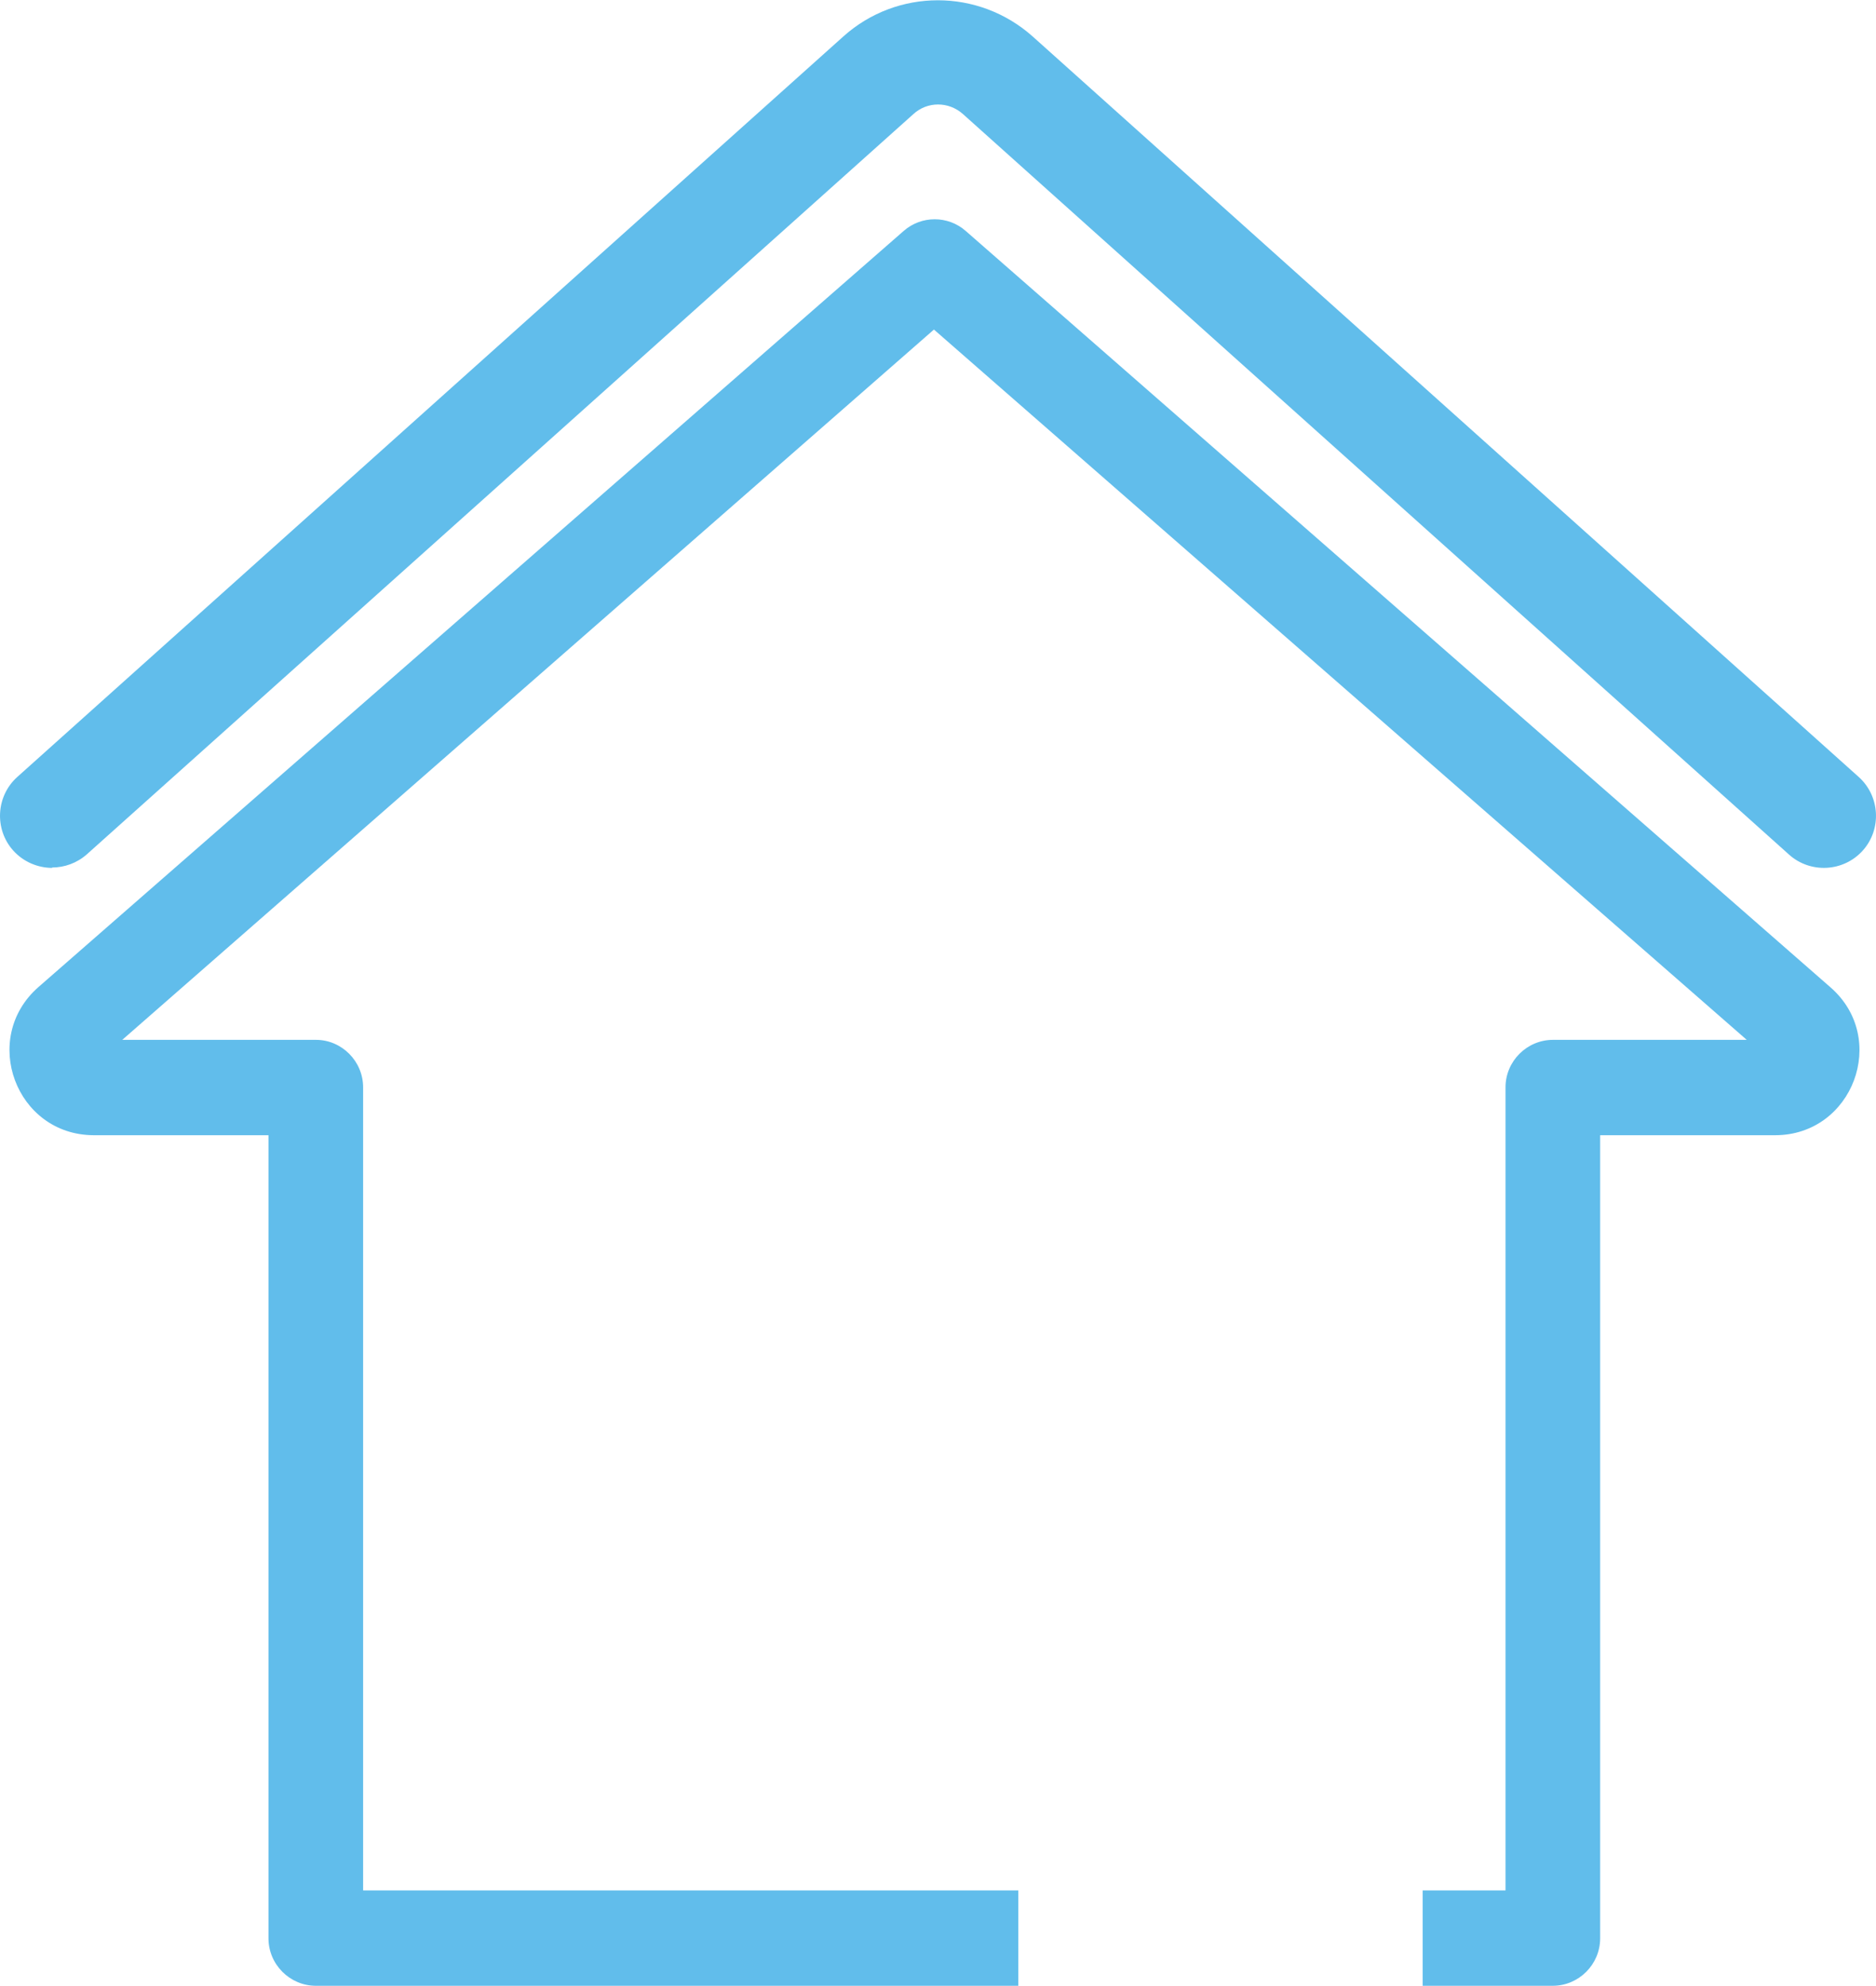
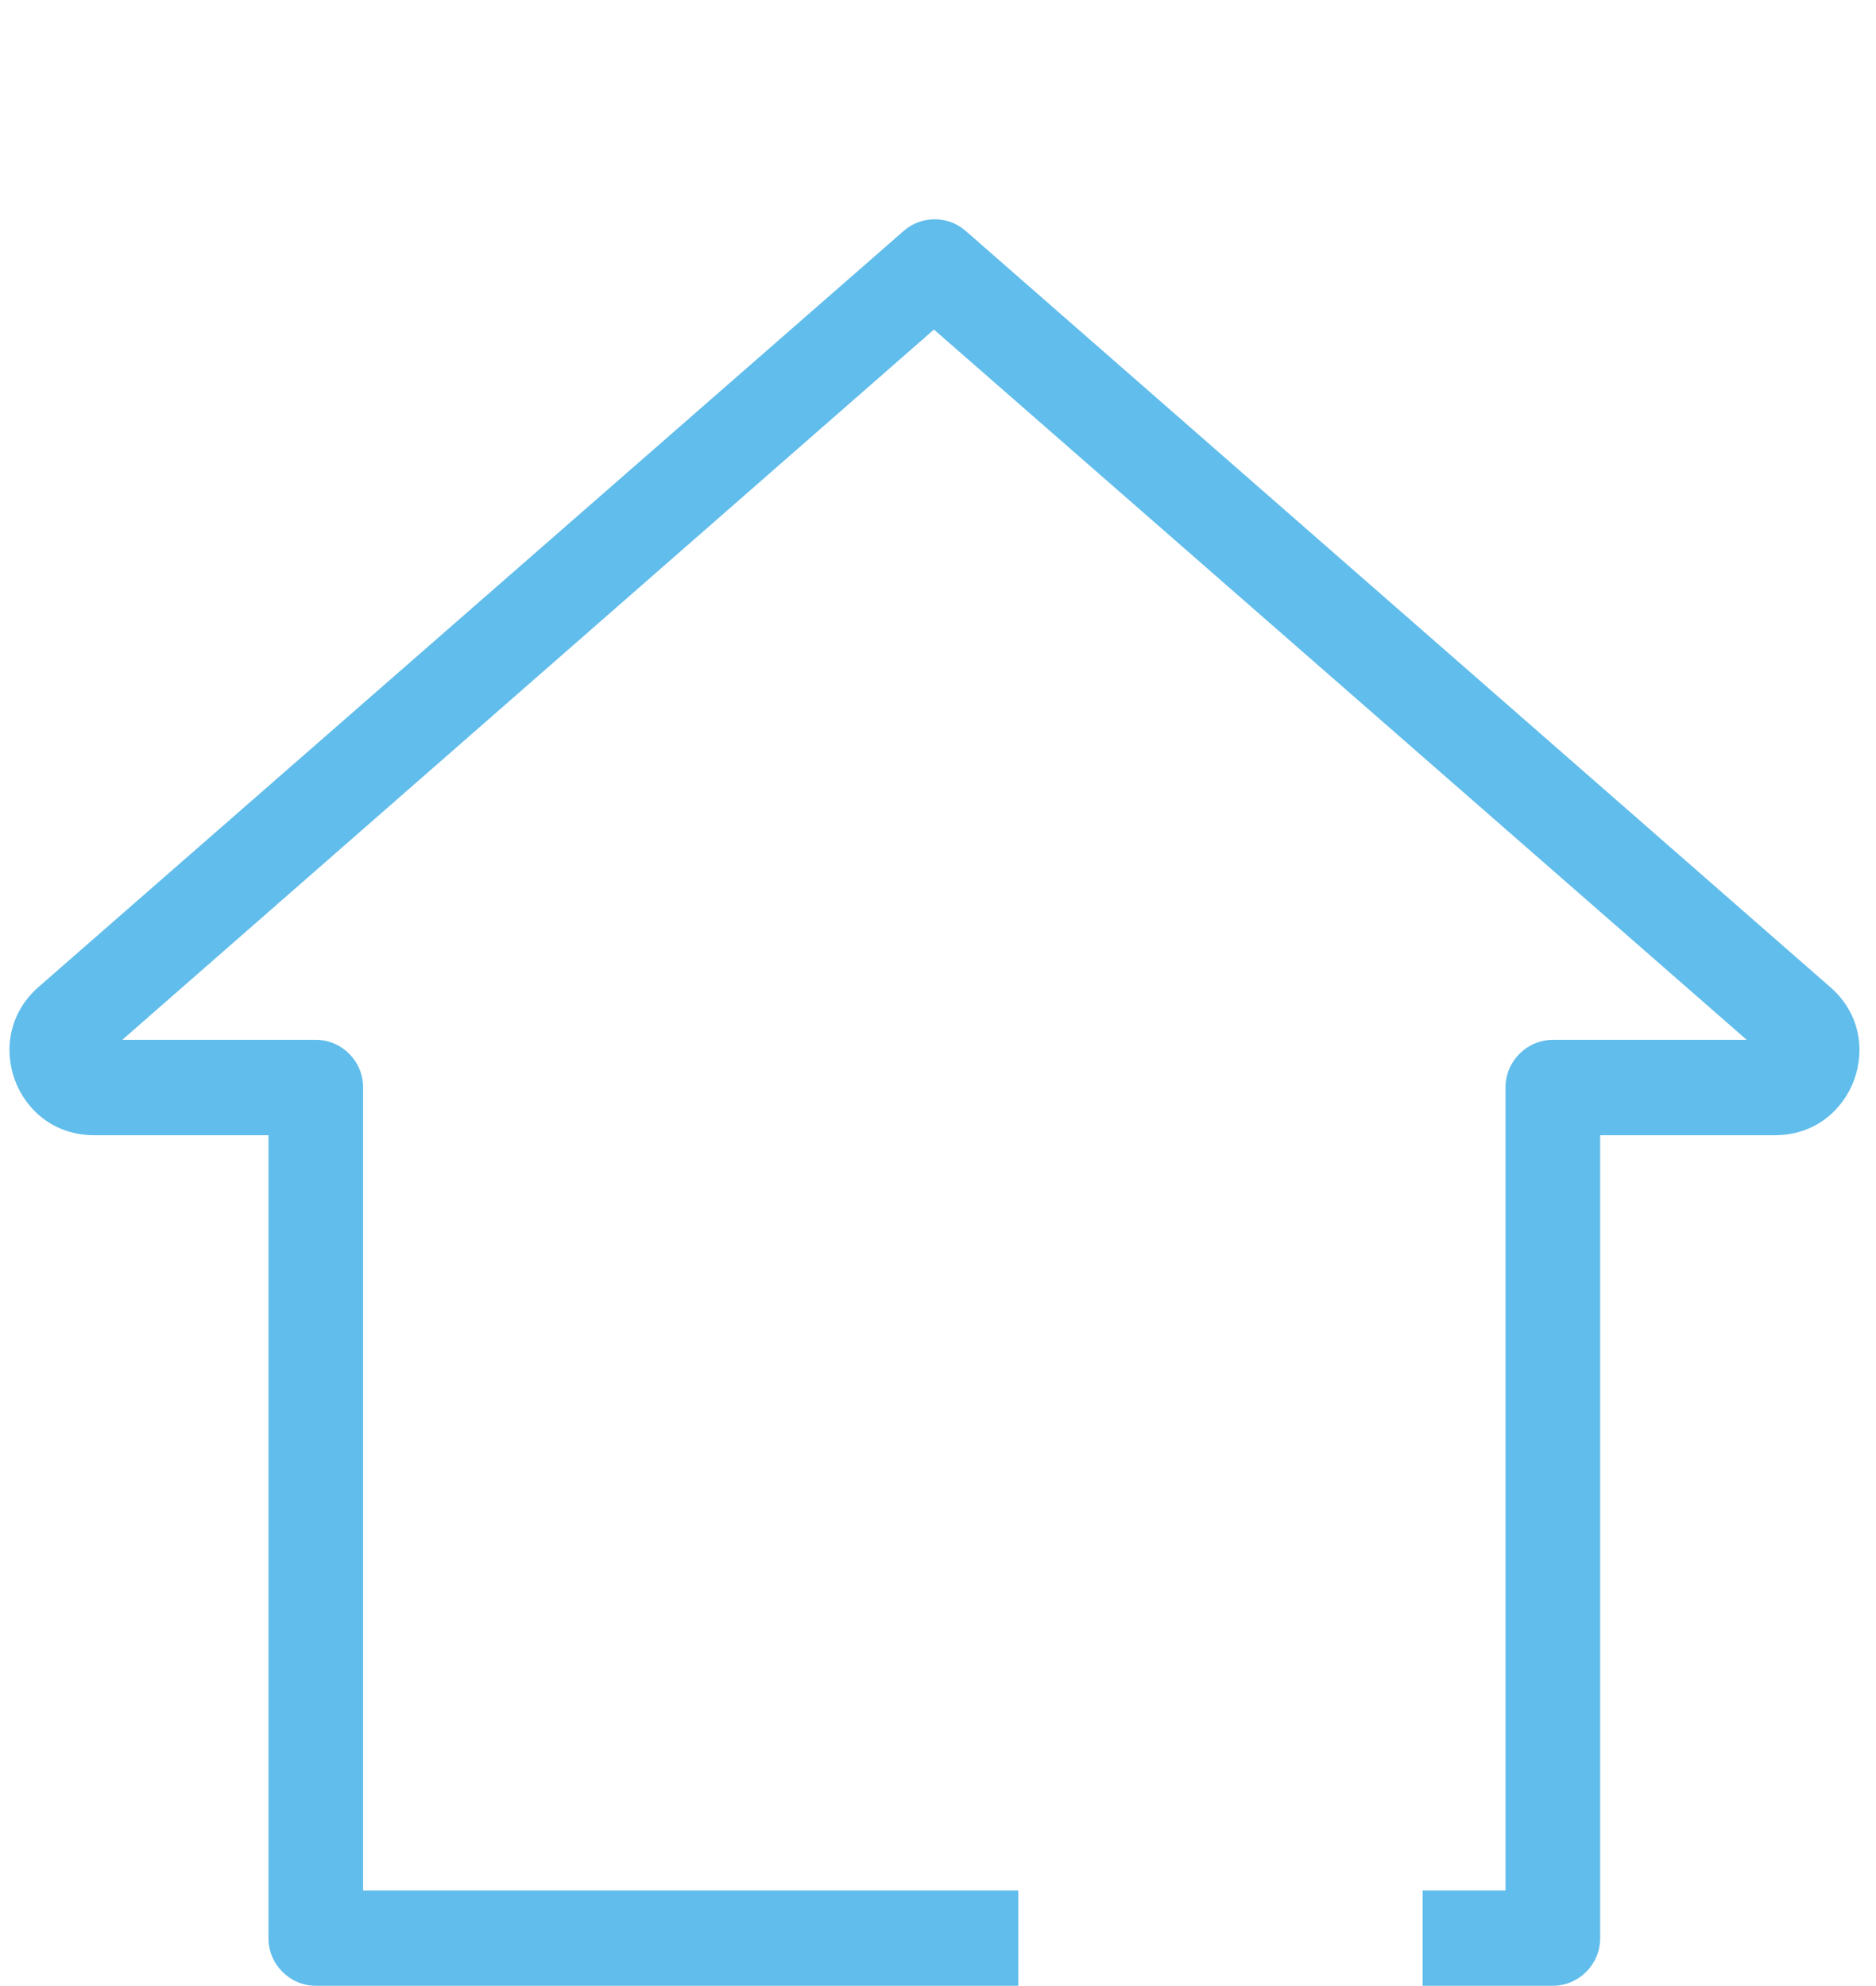
<svg xmlns="http://www.w3.org/2000/svg" id="Laag_2" data-name="Laag 2" viewBox="0 0 50.94 53.94">
  <defs>
    <style>
      .cls-1 {
        fill: #61bdeb;
      }
    </style>
  </defs>
  <g id="Laag_1-2" data-name="Laag 1">
    <path class="cls-1" d="M2.54,30.83h4.75v21.81c0,.71.58,1.29,1.29,1.29h19.07v-2.59H9.86v-21.81c0-.71-.58-1.29-1.28-1.29H3.32L25.36,8.95l22.07,19.29h-5.26c-.71,0-1.29.58-1.29,1.29v21.81h-2.25v2.59h3.53c.71,0,1.29-.58,1.29-1.29v-21.81h4.75c2.11,0,3.1-2.63,1.5-4.02L26.22,6.27c-.48-.42-1.2-.42-1.68,0L1.04,26.81c-1.58,1.39-.61,4.01,1.5,4.02" />
-     <path class="cls-1" d="M1.42,23.57c-.39,0-.78-.16-1.06-.47-.52-.58-.47-1.48.11-2L22.9.99c1.46-1.31,3.67-1.31,5.14,0l22.43,20.11c.58.52.63,1.42.11,2-.52.58-1.42.63-2,.11L26.15,3.1c-.39-.35-.97-.35-1.35,0L2.36,23.2c-.27.24-.61.36-.95.36Z" />
  </g>
</svg>